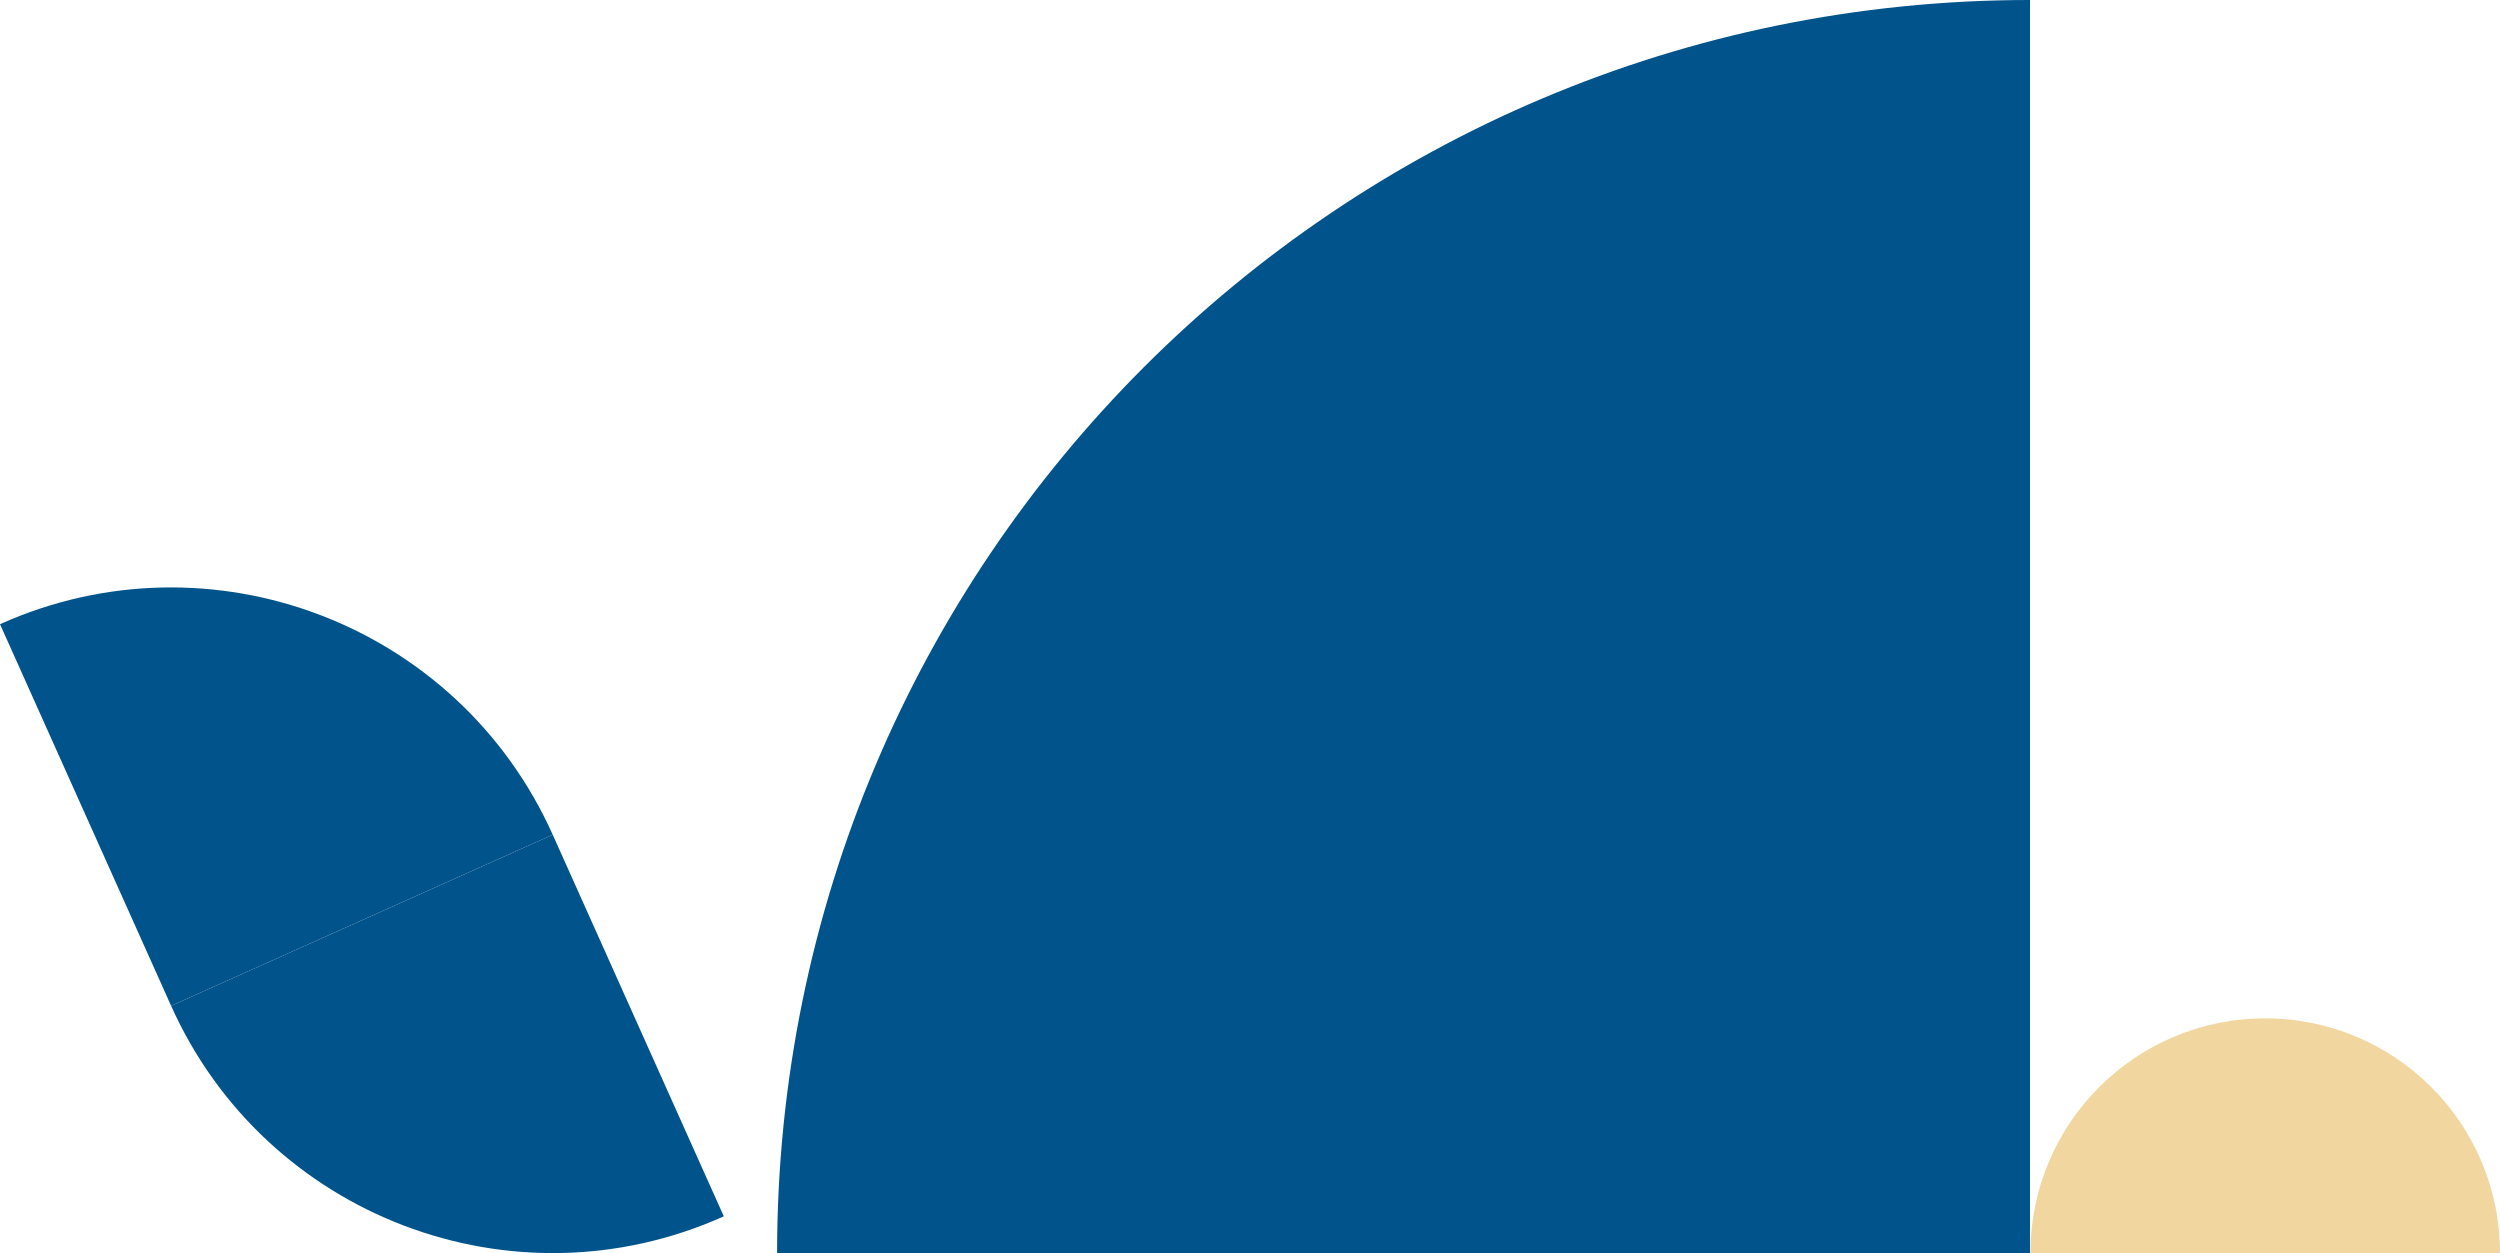
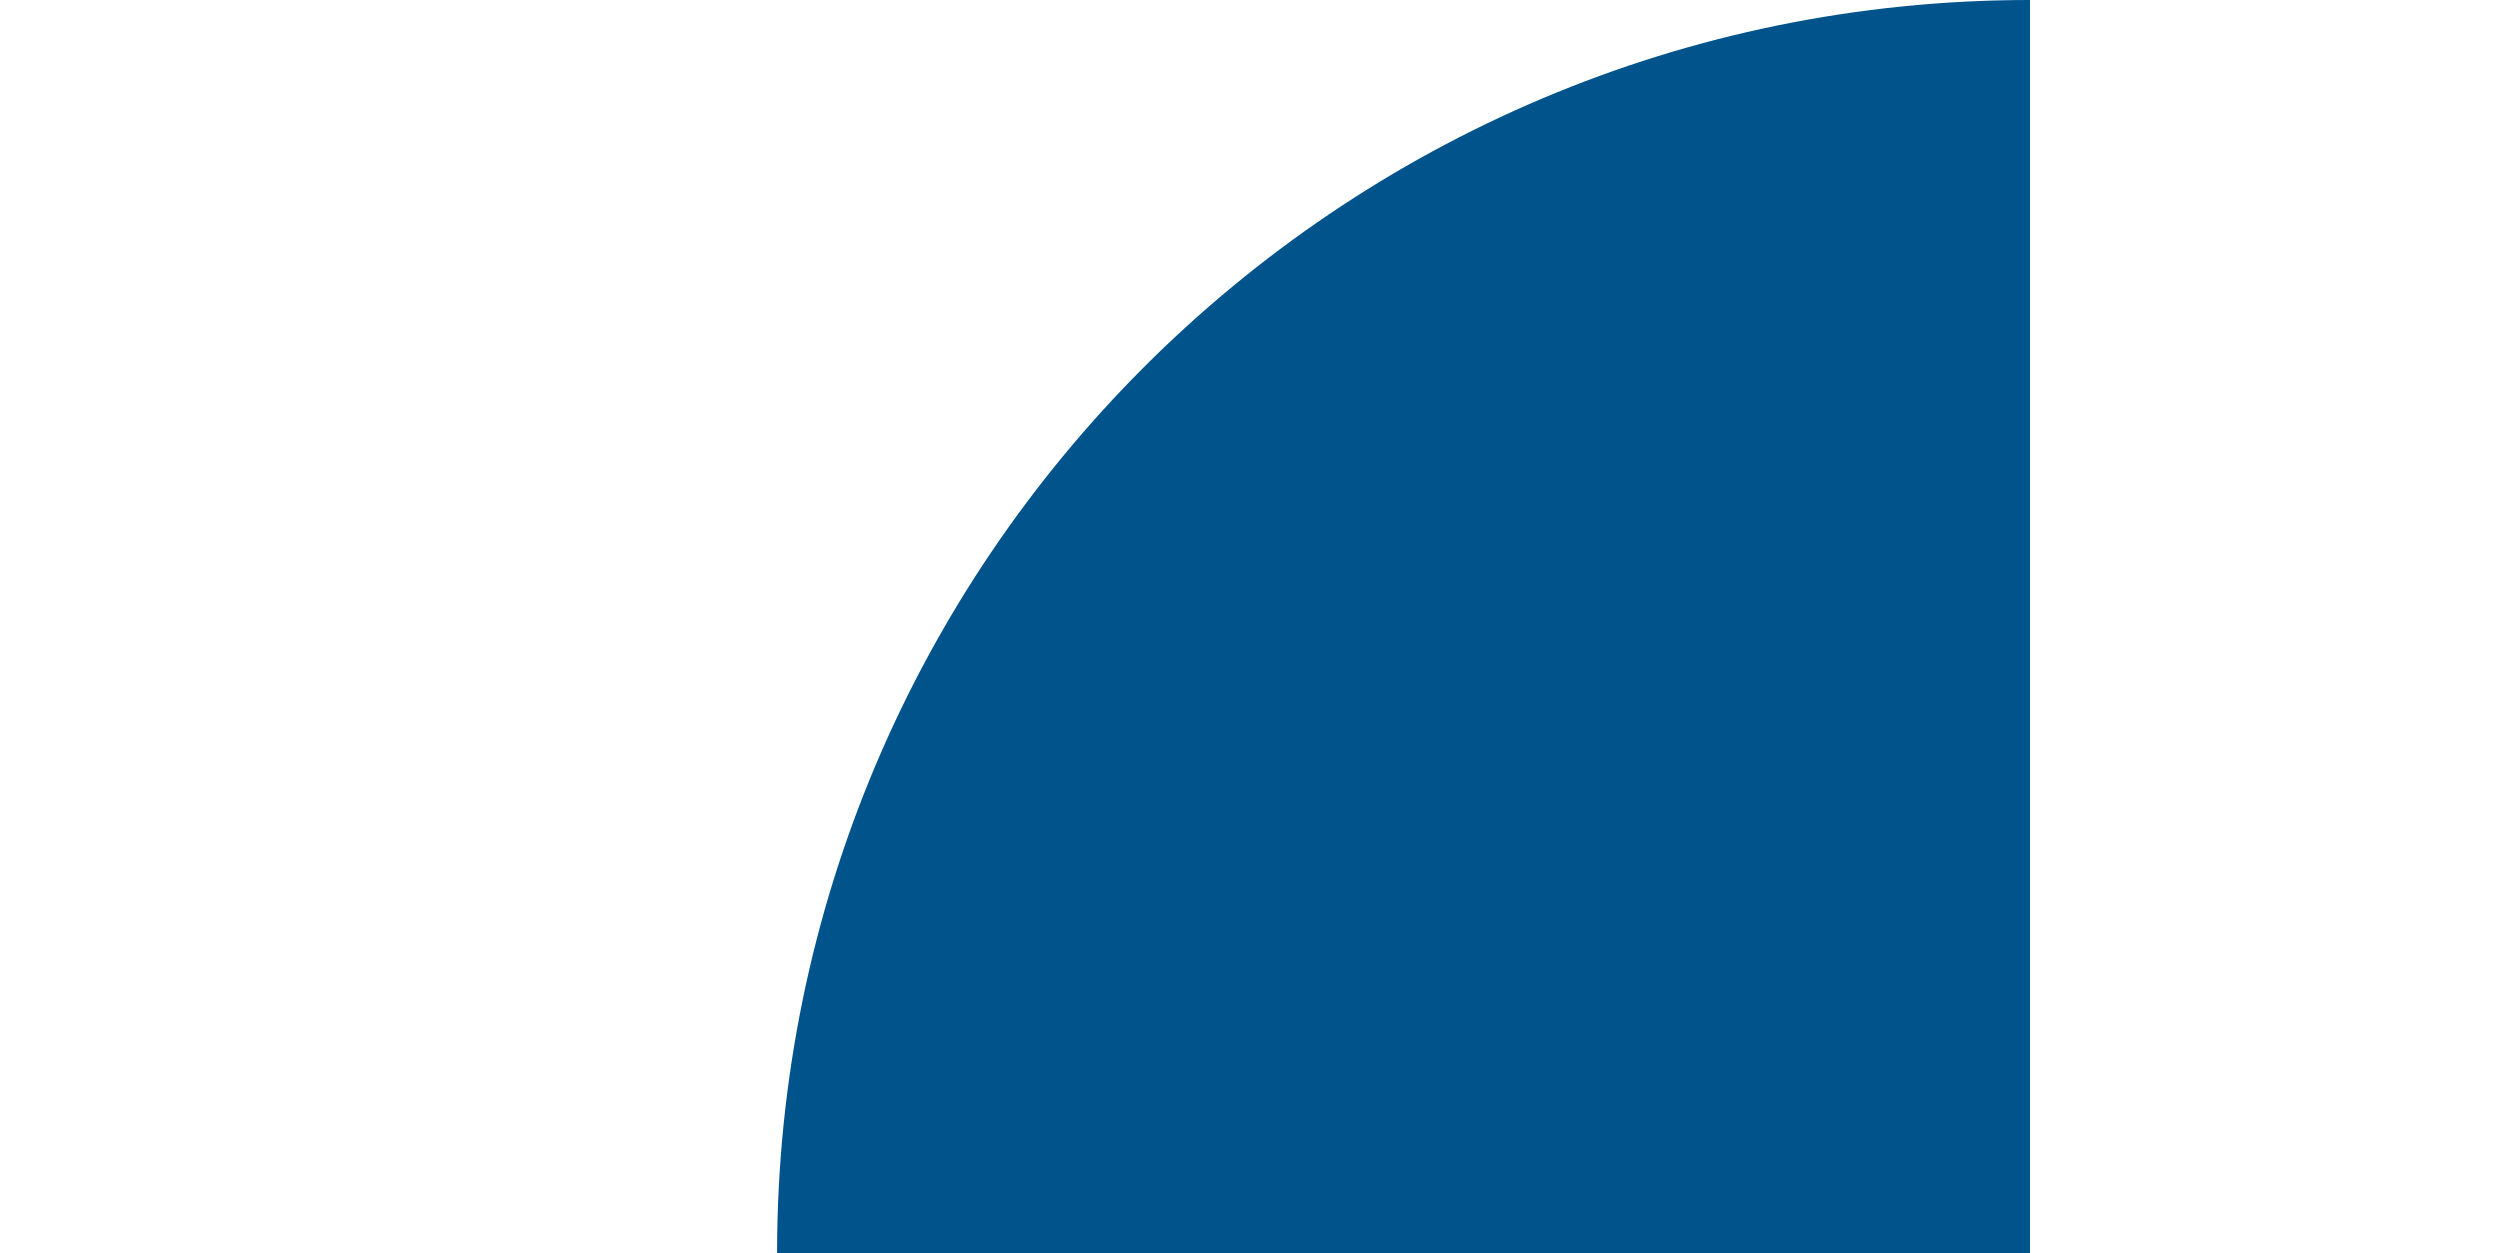
<svg xmlns="http://www.w3.org/2000/svg" id="_レイヤー_2" data-name="レイヤー_2" viewBox="0 0 115.43 57.86">
  <defs>
    <style>
      .cls-1 {
        fill: #00538b;
      }

      .cls-2 {
        fill: #f2d6a0;
      }
    </style>
  </defs>
  <g id="_イラスト" data-name="イラスト">
    <g>
-       <path class="cls-2" d="M115.43,57.86h0c0-5.99-4.85-10.84-10.84-10.84h0c-5.99,0-10.84,4.85-10.84,10.84h0" />
      <path class="cls-1" d="M35.88,57.86h0C35.88,25.9,61.78,0,93.73,0h0v57.86s-57.86,0-57.86,0Z" />
-       <path class="cls-1" d="M0,28.82l7.9,17.62,17.62-7.9c-4.36-9.73-15.79-14.09-25.52-9.72Z" />
-       <path class="cls-1" d="M7.9,46.44c4.36,9.73,15.79,14.09,25.52,9.72l-7.9-17.62-17.62,7.9Z" />
    </g>
  </g>
</svg>